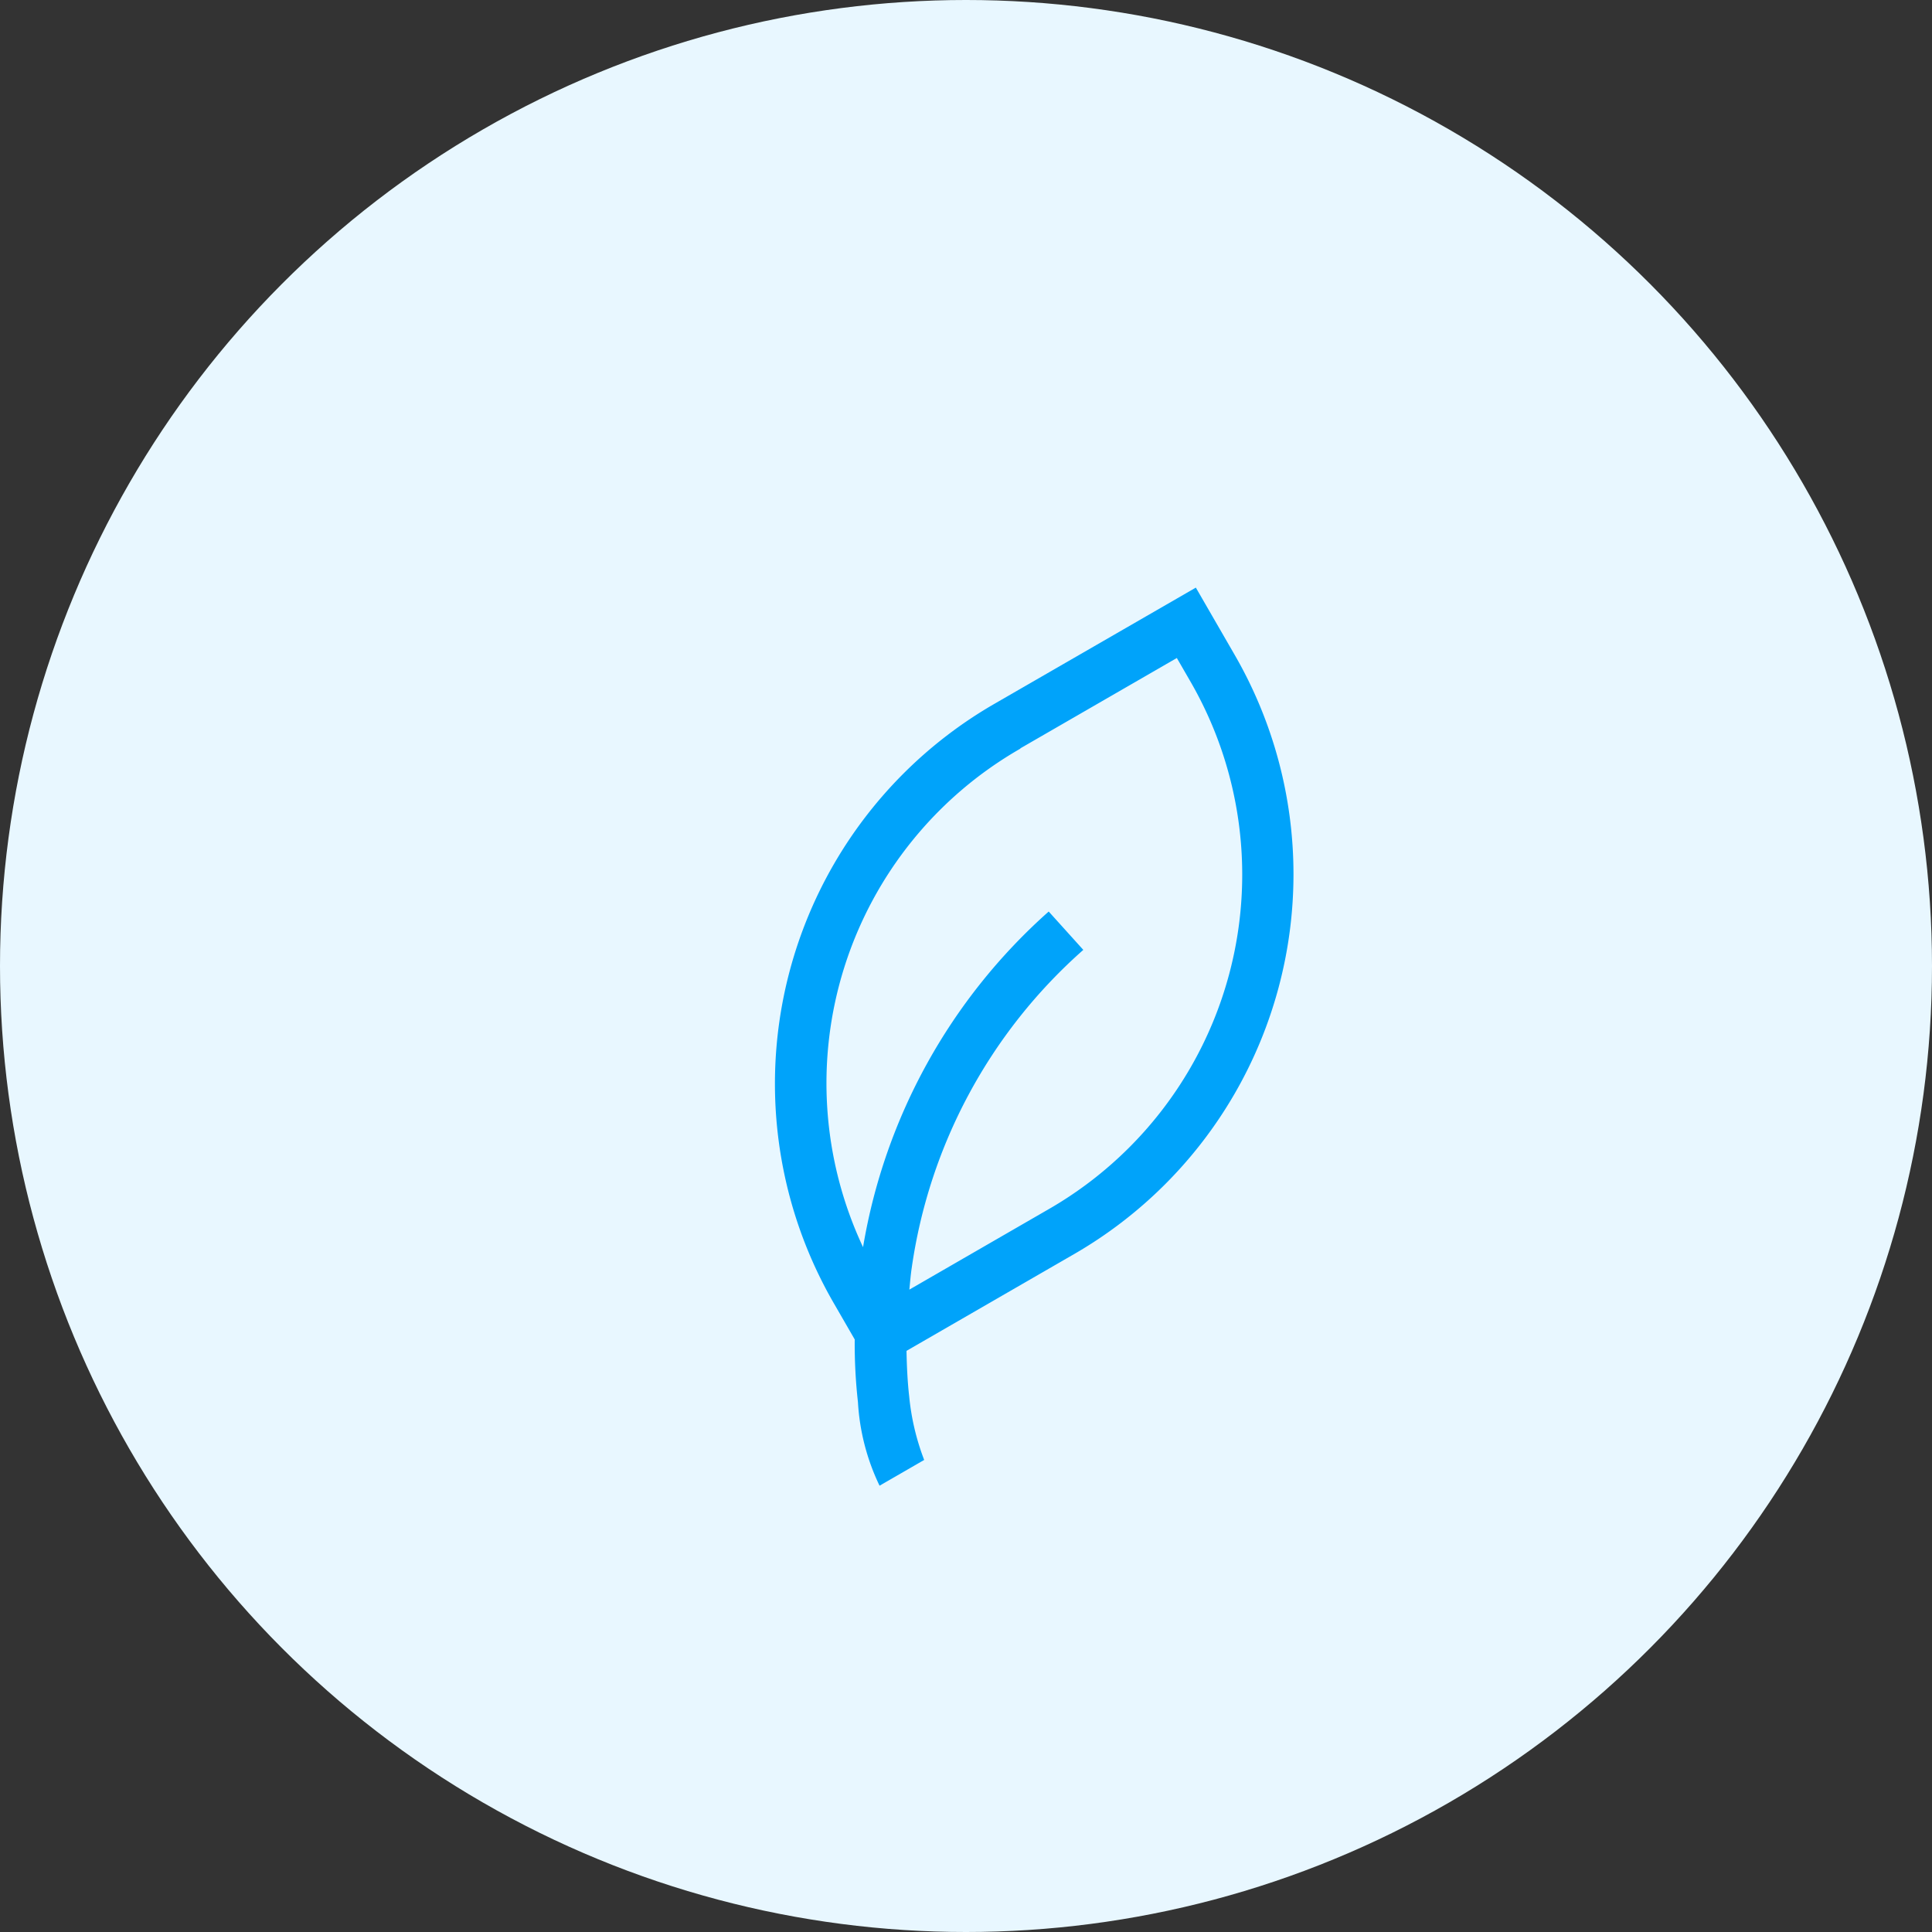
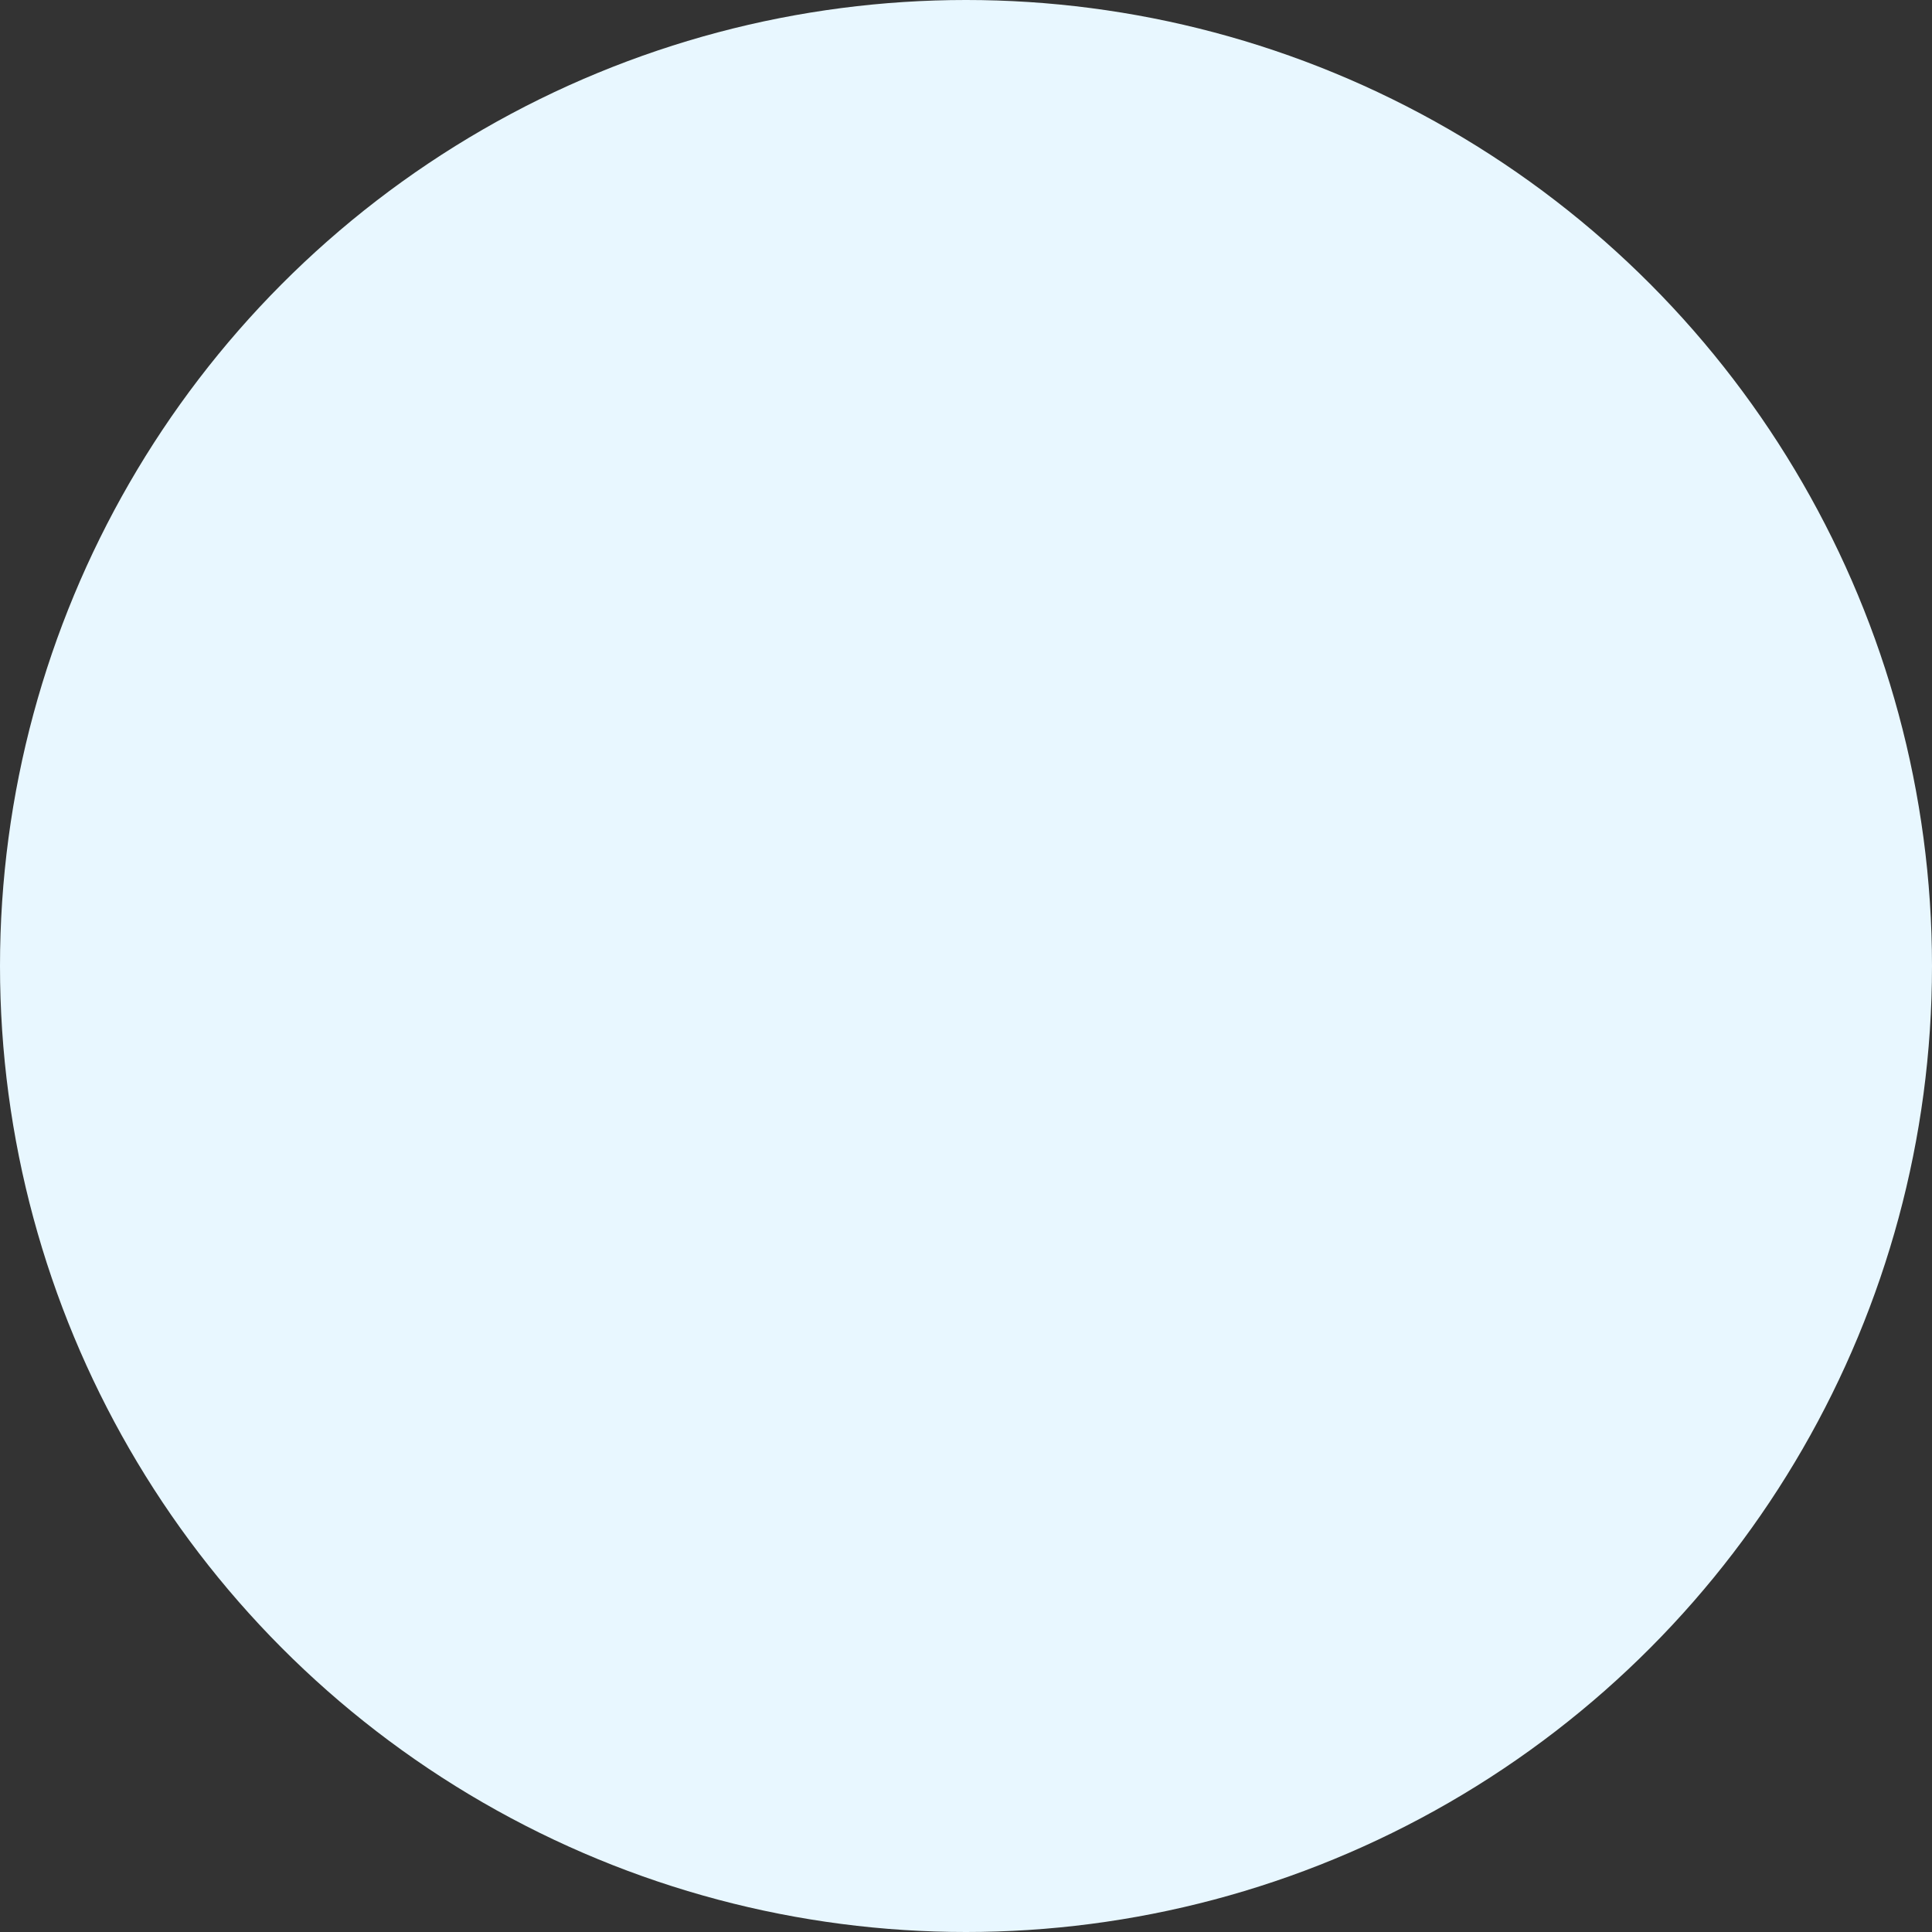
<svg xmlns="http://www.w3.org/2000/svg" width="60" height="60" viewBox="0 0 60 60">
  <rect x="0" y="0" width="60" height="60" fill="#333333" stroke="none" />
  <g id="Paperless" transform="translate(-181 -776)">
    <g id="Group_46" data-name="Group 46" transform="translate(181.371 776)">
      <circle id="Ellipse_14" data-name="Ellipse 14" cx="30" cy="30" r="30" transform="translate(-0.371)" fill="#e8f7ff" />
    </g>
-     <path id="leaf" d="M15.765,289.592A13.62,13.62,0,0,0,2.133,303.224v1.294a16.181,16.181,0,0,0-.886,1.735,6.874,6.874,0,0,0-.717,2.584h1.6a7.515,7.515,0,0,1,.586-1.947c.168-.387.386-.816.633-1.261h6A13.62,13.62,0,0,0,22.982,292v-2.406Zm0,1.6h5.613v.8A11.985,11.985,0,0,1,9.35,304.026H4.376c.129-.178.25-.356.392-.536a16.24,16.24,0,0,1,9.562-5.9l-.335-1.569a17.885,17.885,0,0,0-10.205,6.144A11.976,11.976,0,0,1,15.765,291.2Z" transform="translate(53.438 554.944) rotate(-30)" fill="#00a3fa" />
  </g>
</svg>